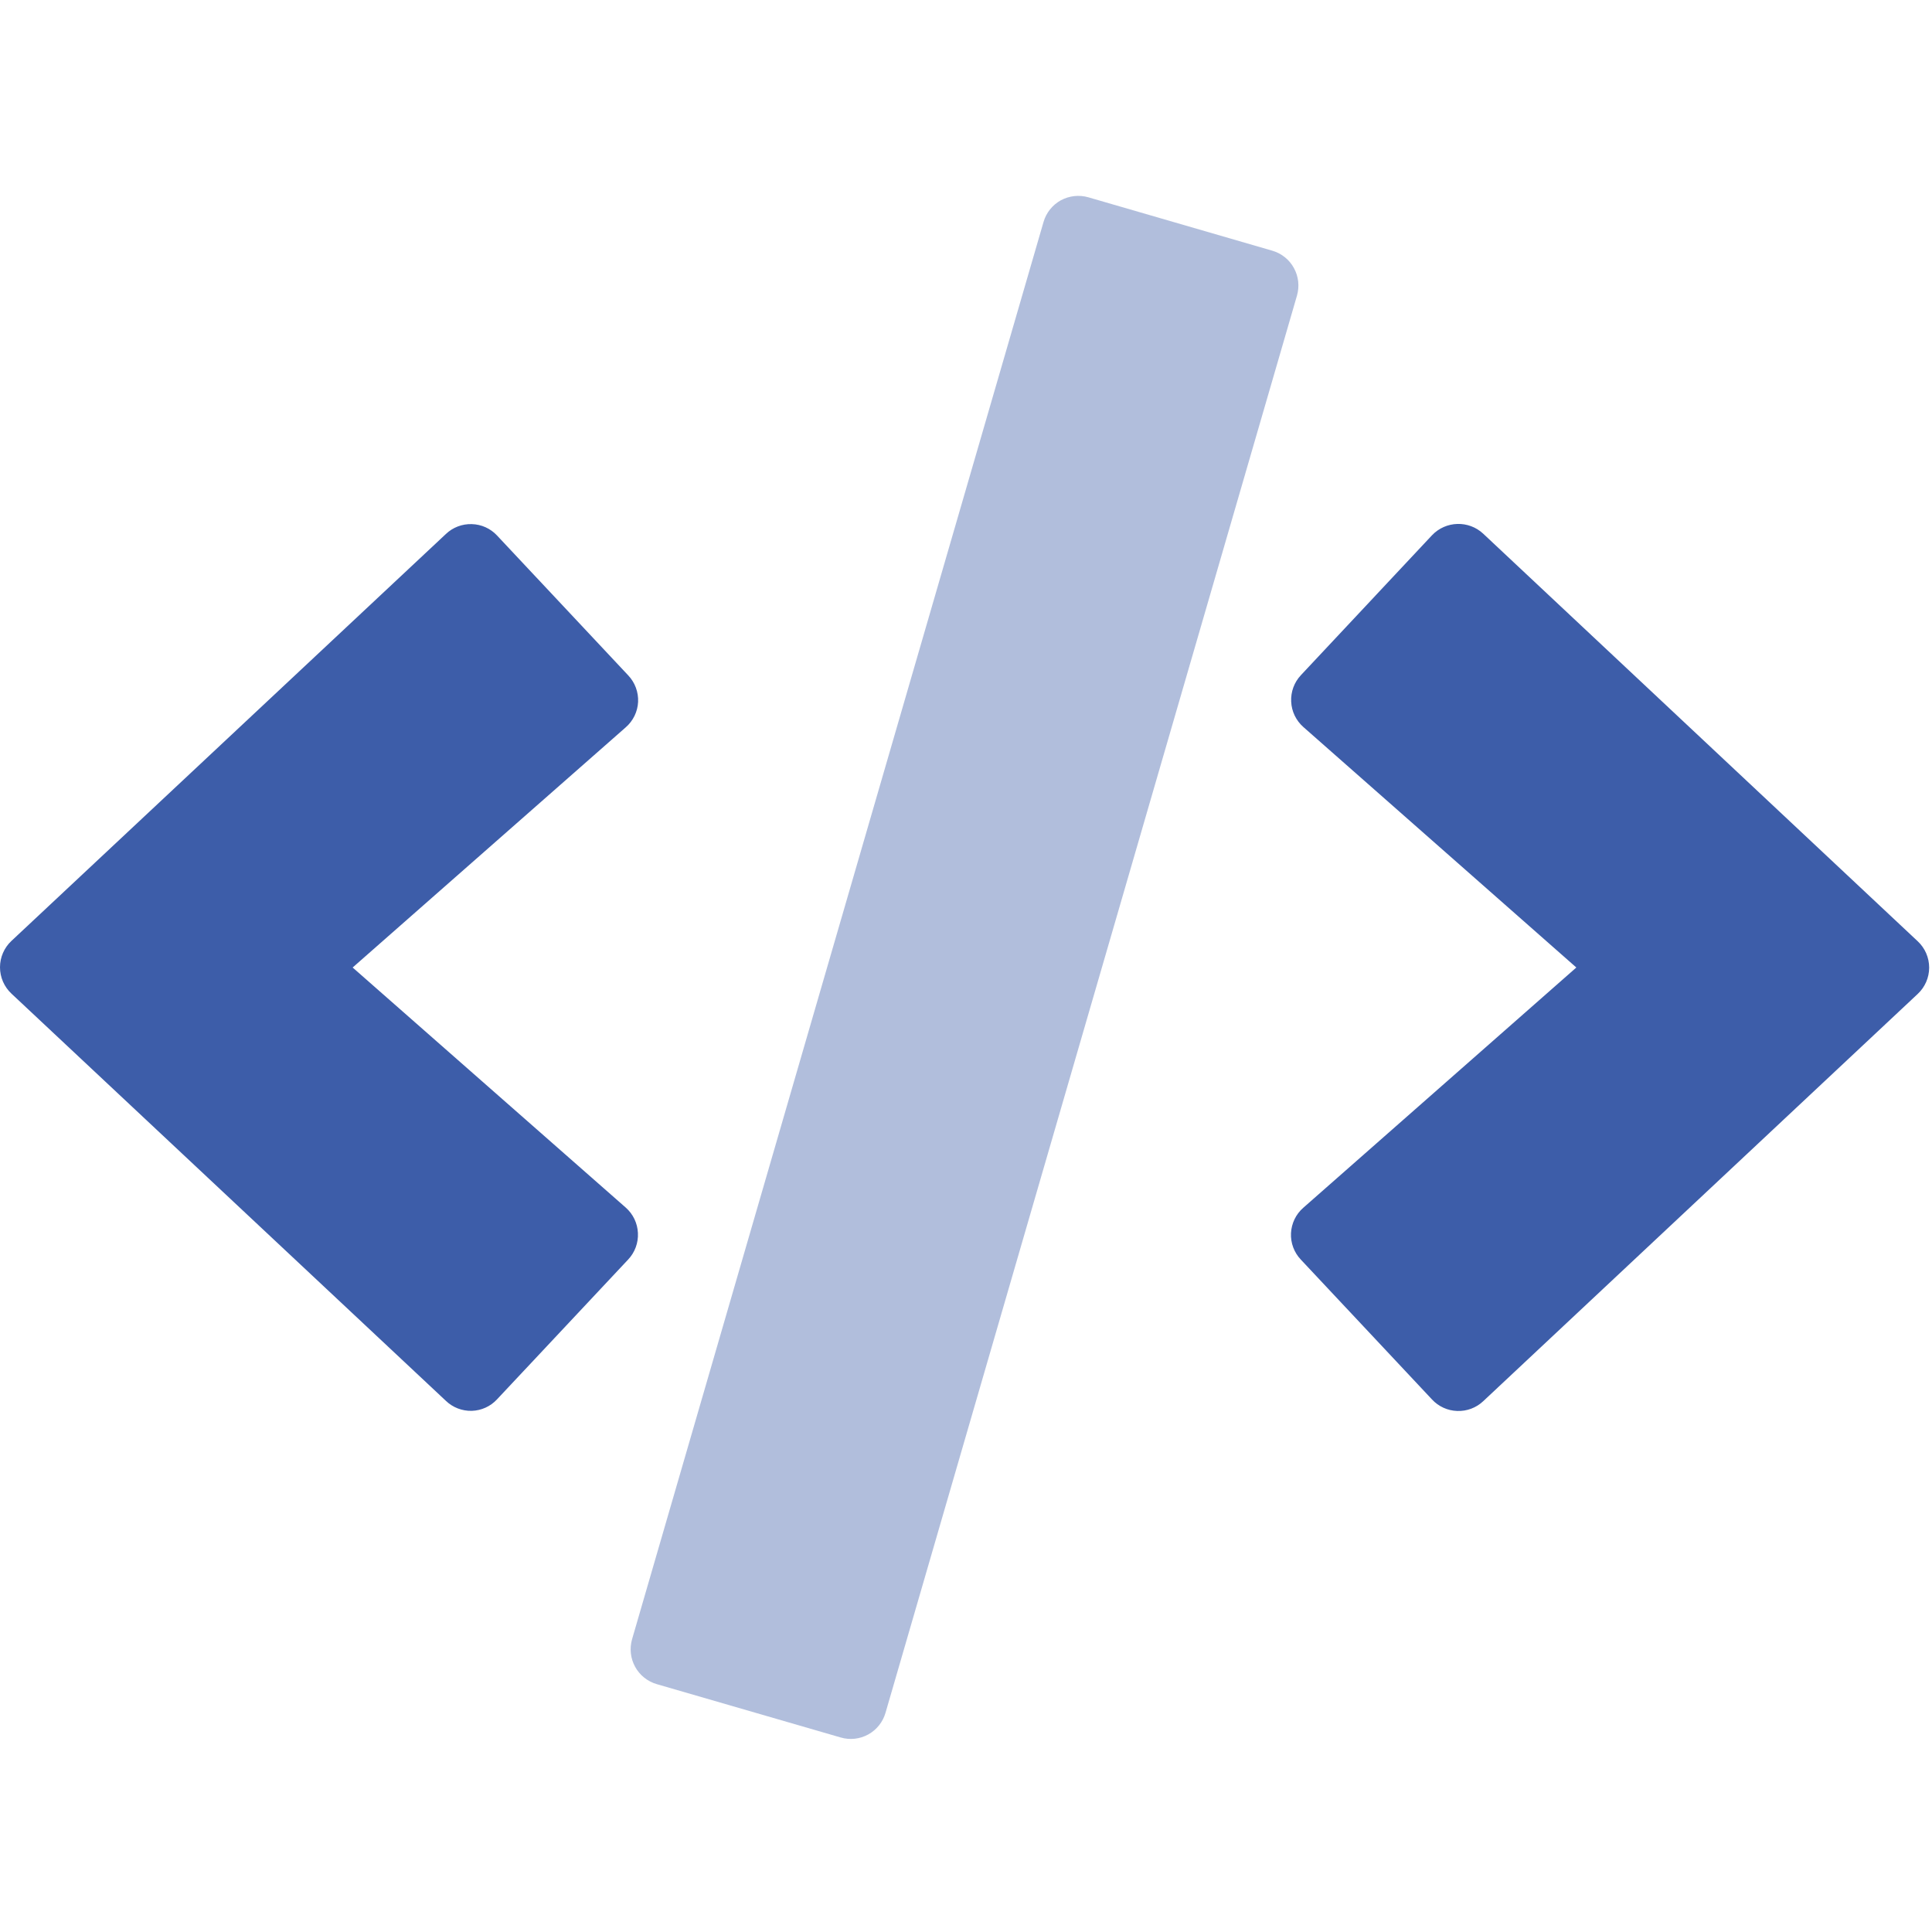
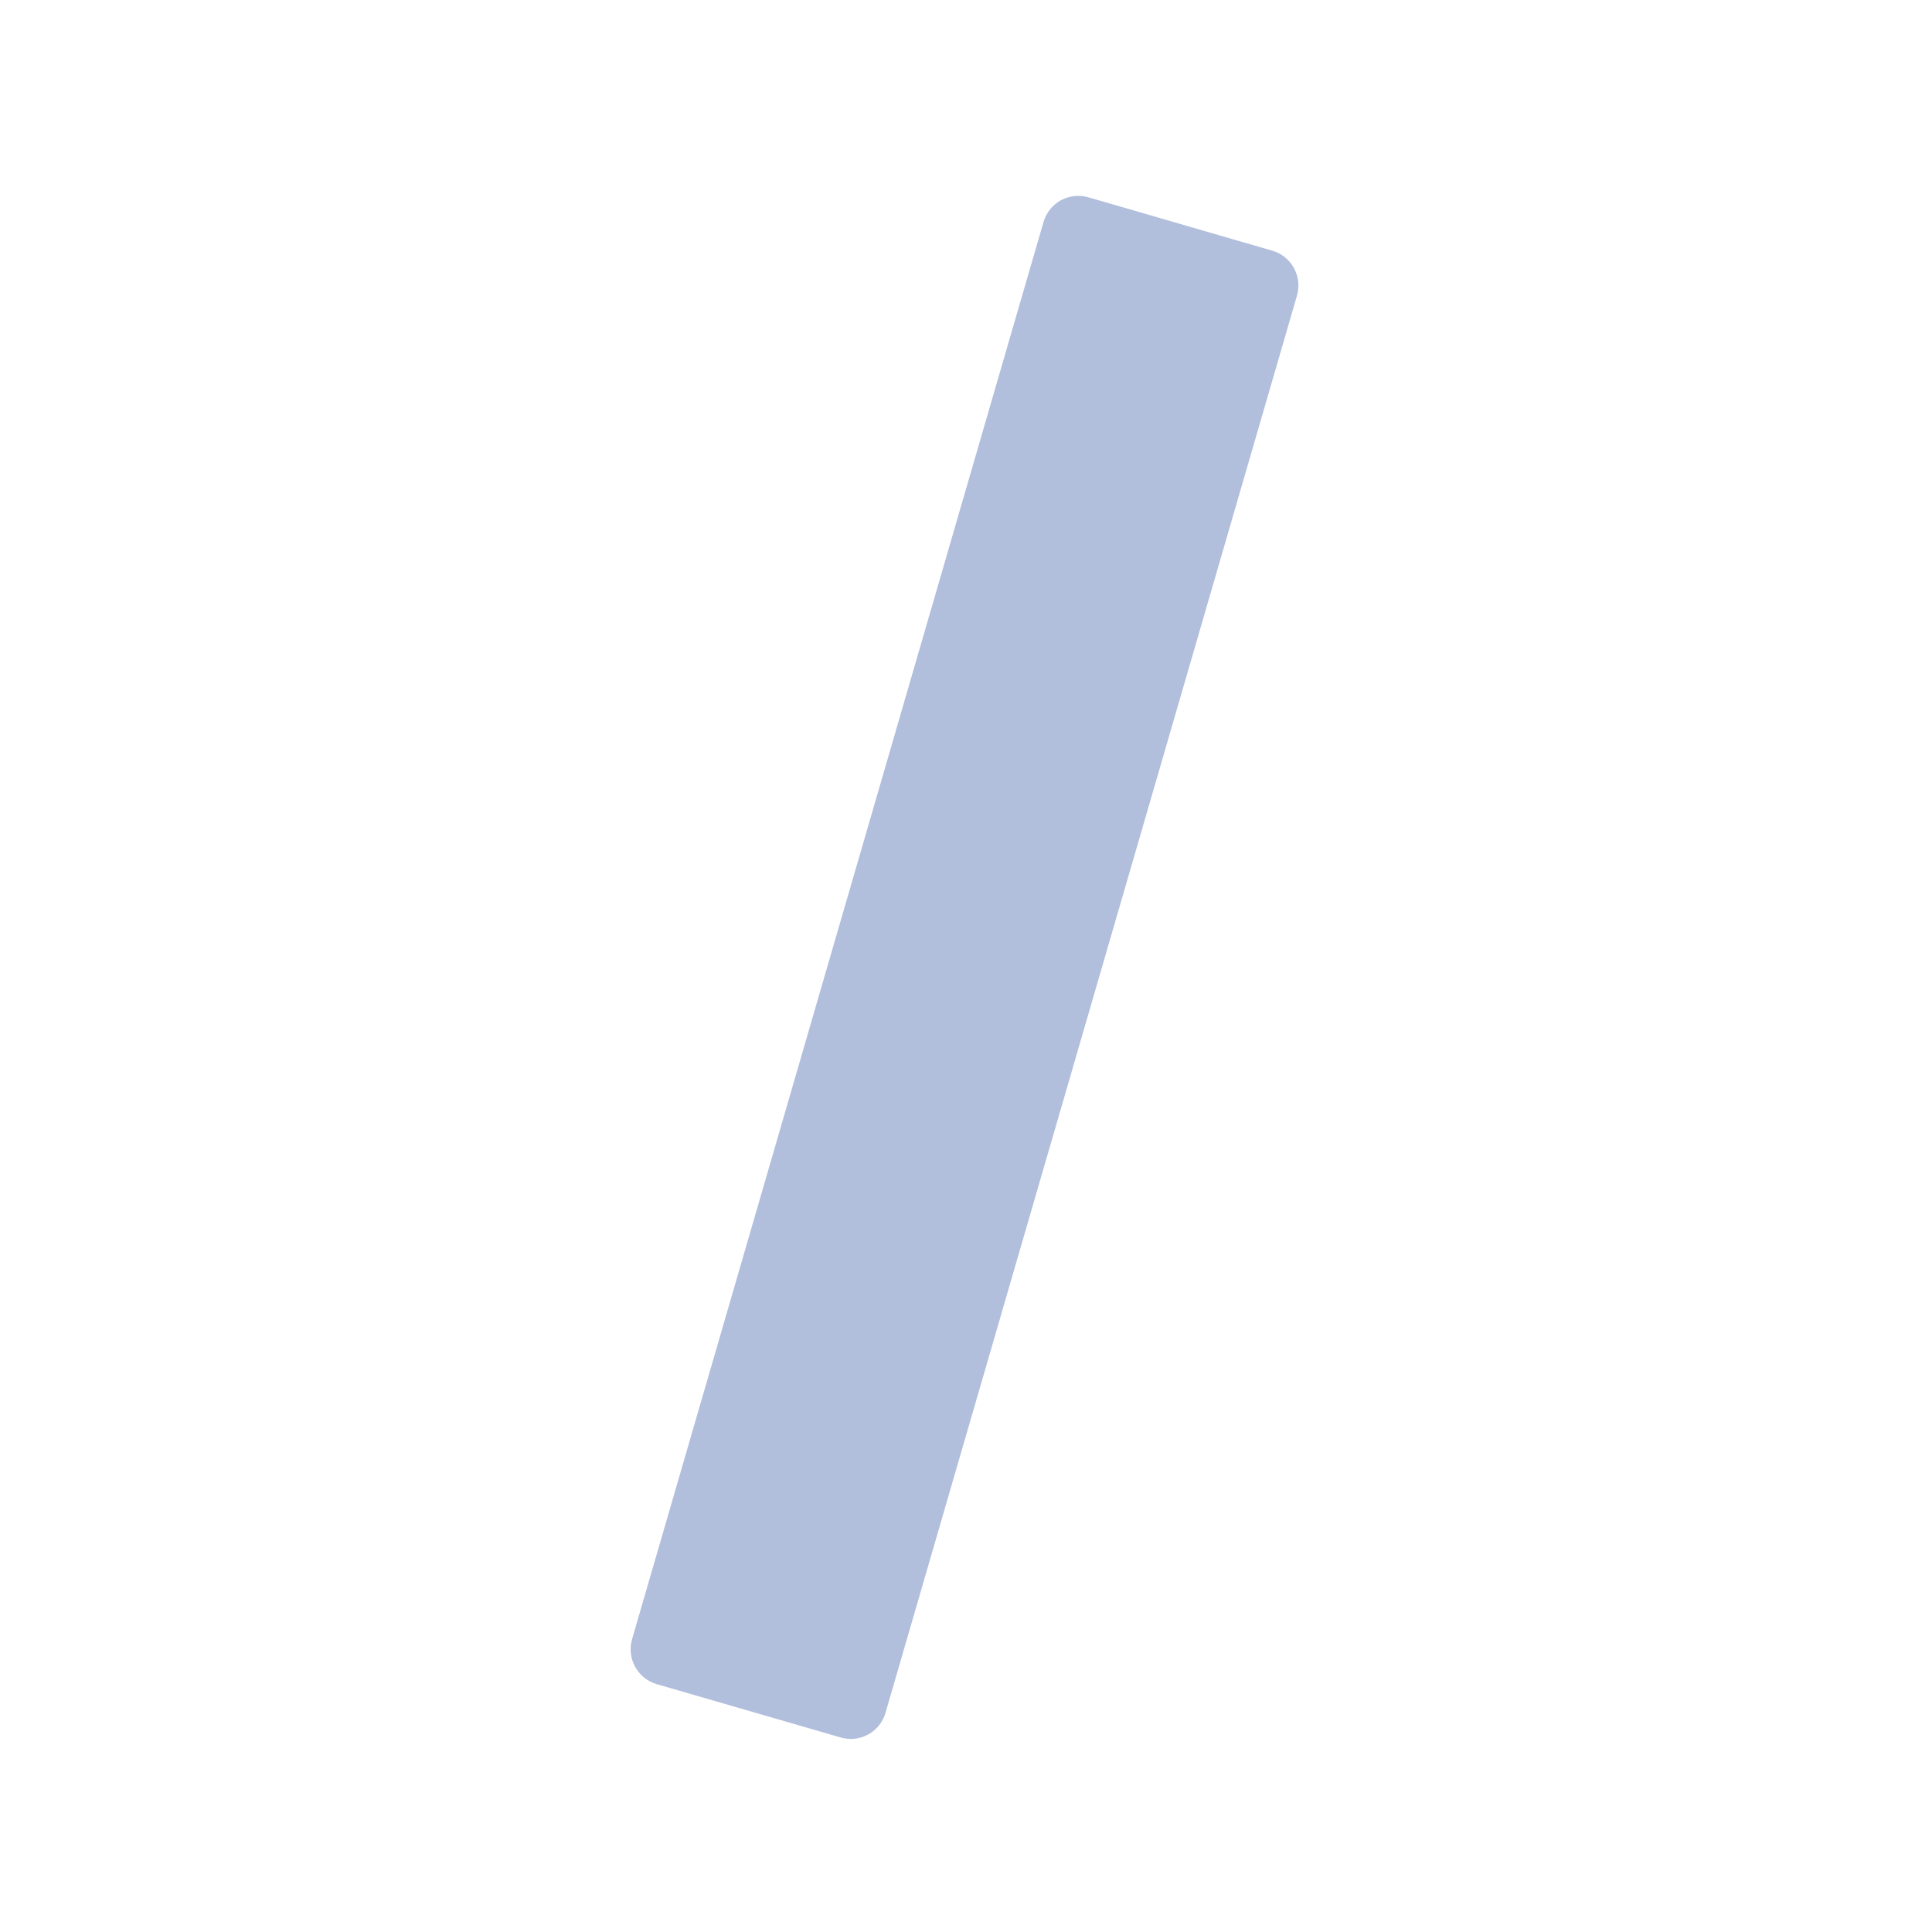
<svg xmlns="http://www.w3.org/2000/svg" width="32" height="32" viewBox="0 0 32 32" fill="none">
  <path opacity="0.4" d="M21.072 4.152C21.225 4.196 21.355 4.299 21.431 4.439C21.508 4.578 21.526 4.743 21.482 4.896L14.667 28.369C14.623 28.522 14.52 28.651 14.381 28.728C14.241 28.805 14.077 28.823 13.924 28.778L10.879 27.895C10.726 27.851 10.596 27.747 10.52 27.608C10.443 27.468 10.425 27.304 10.469 27.151L17.284 3.677C17.328 3.524 17.431 3.395 17.57 3.318C17.71 3.242 17.874 3.224 18.027 3.268L21.072 4.152Z" fill="#3D5DA9" />
-   <path fill-rule="evenodd" clip-rule="evenodd" d="M24.567 8.84L31.762 15.589C31.884 15.702 31.953 15.861 31.953 16.027C31.953 16.193 31.883 16.352 31.761 16.465L24.566 23.209C24.45 23.318 24.295 23.376 24.136 23.37C23.977 23.365 23.826 23.296 23.718 23.179L21.546 20.863C21.434 20.745 21.375 20.587 21.383 20.425C21.391 20.263 21.464 20.111 21.587 20.004L26.109 16.025L21.588 12.042C21.466 11.934 21.393 11.783 21.386 11.621C21.378 11.459 21.436 11.301 21.547 11.183L23.719 8.865C23.947 8.626 24.325 8.614 24.567 8.84ZM8.233 8.87L10.405 11.186C10.517 11.304 10.576 11.463 10.569 11.625C10.561 11.788 10.487 11.94 10.364 12.047L5.841 16.025L10.365 20.002C10.486 20.109 10.559 20.261 10.566 20.423C10.574 20.585 10.516 20.743 10.405 20.861L8.233 23.177C8.125 23.294 7.974 23.363 7.814 23.368C7.655 23.372 7.5 23.313 7.385 23.202L0.19 16.458C0.069 16.345 0 16.187 0 16.021C0 15.855 0.069 15.697 0.19 15.584L7.385 8.845C7.5 8.735 7.655 8.676 7.814 8.681C7.974 8.685 8.124 8.753 8.233 8.87Z" fill="#3D5DA9" />
</svg>